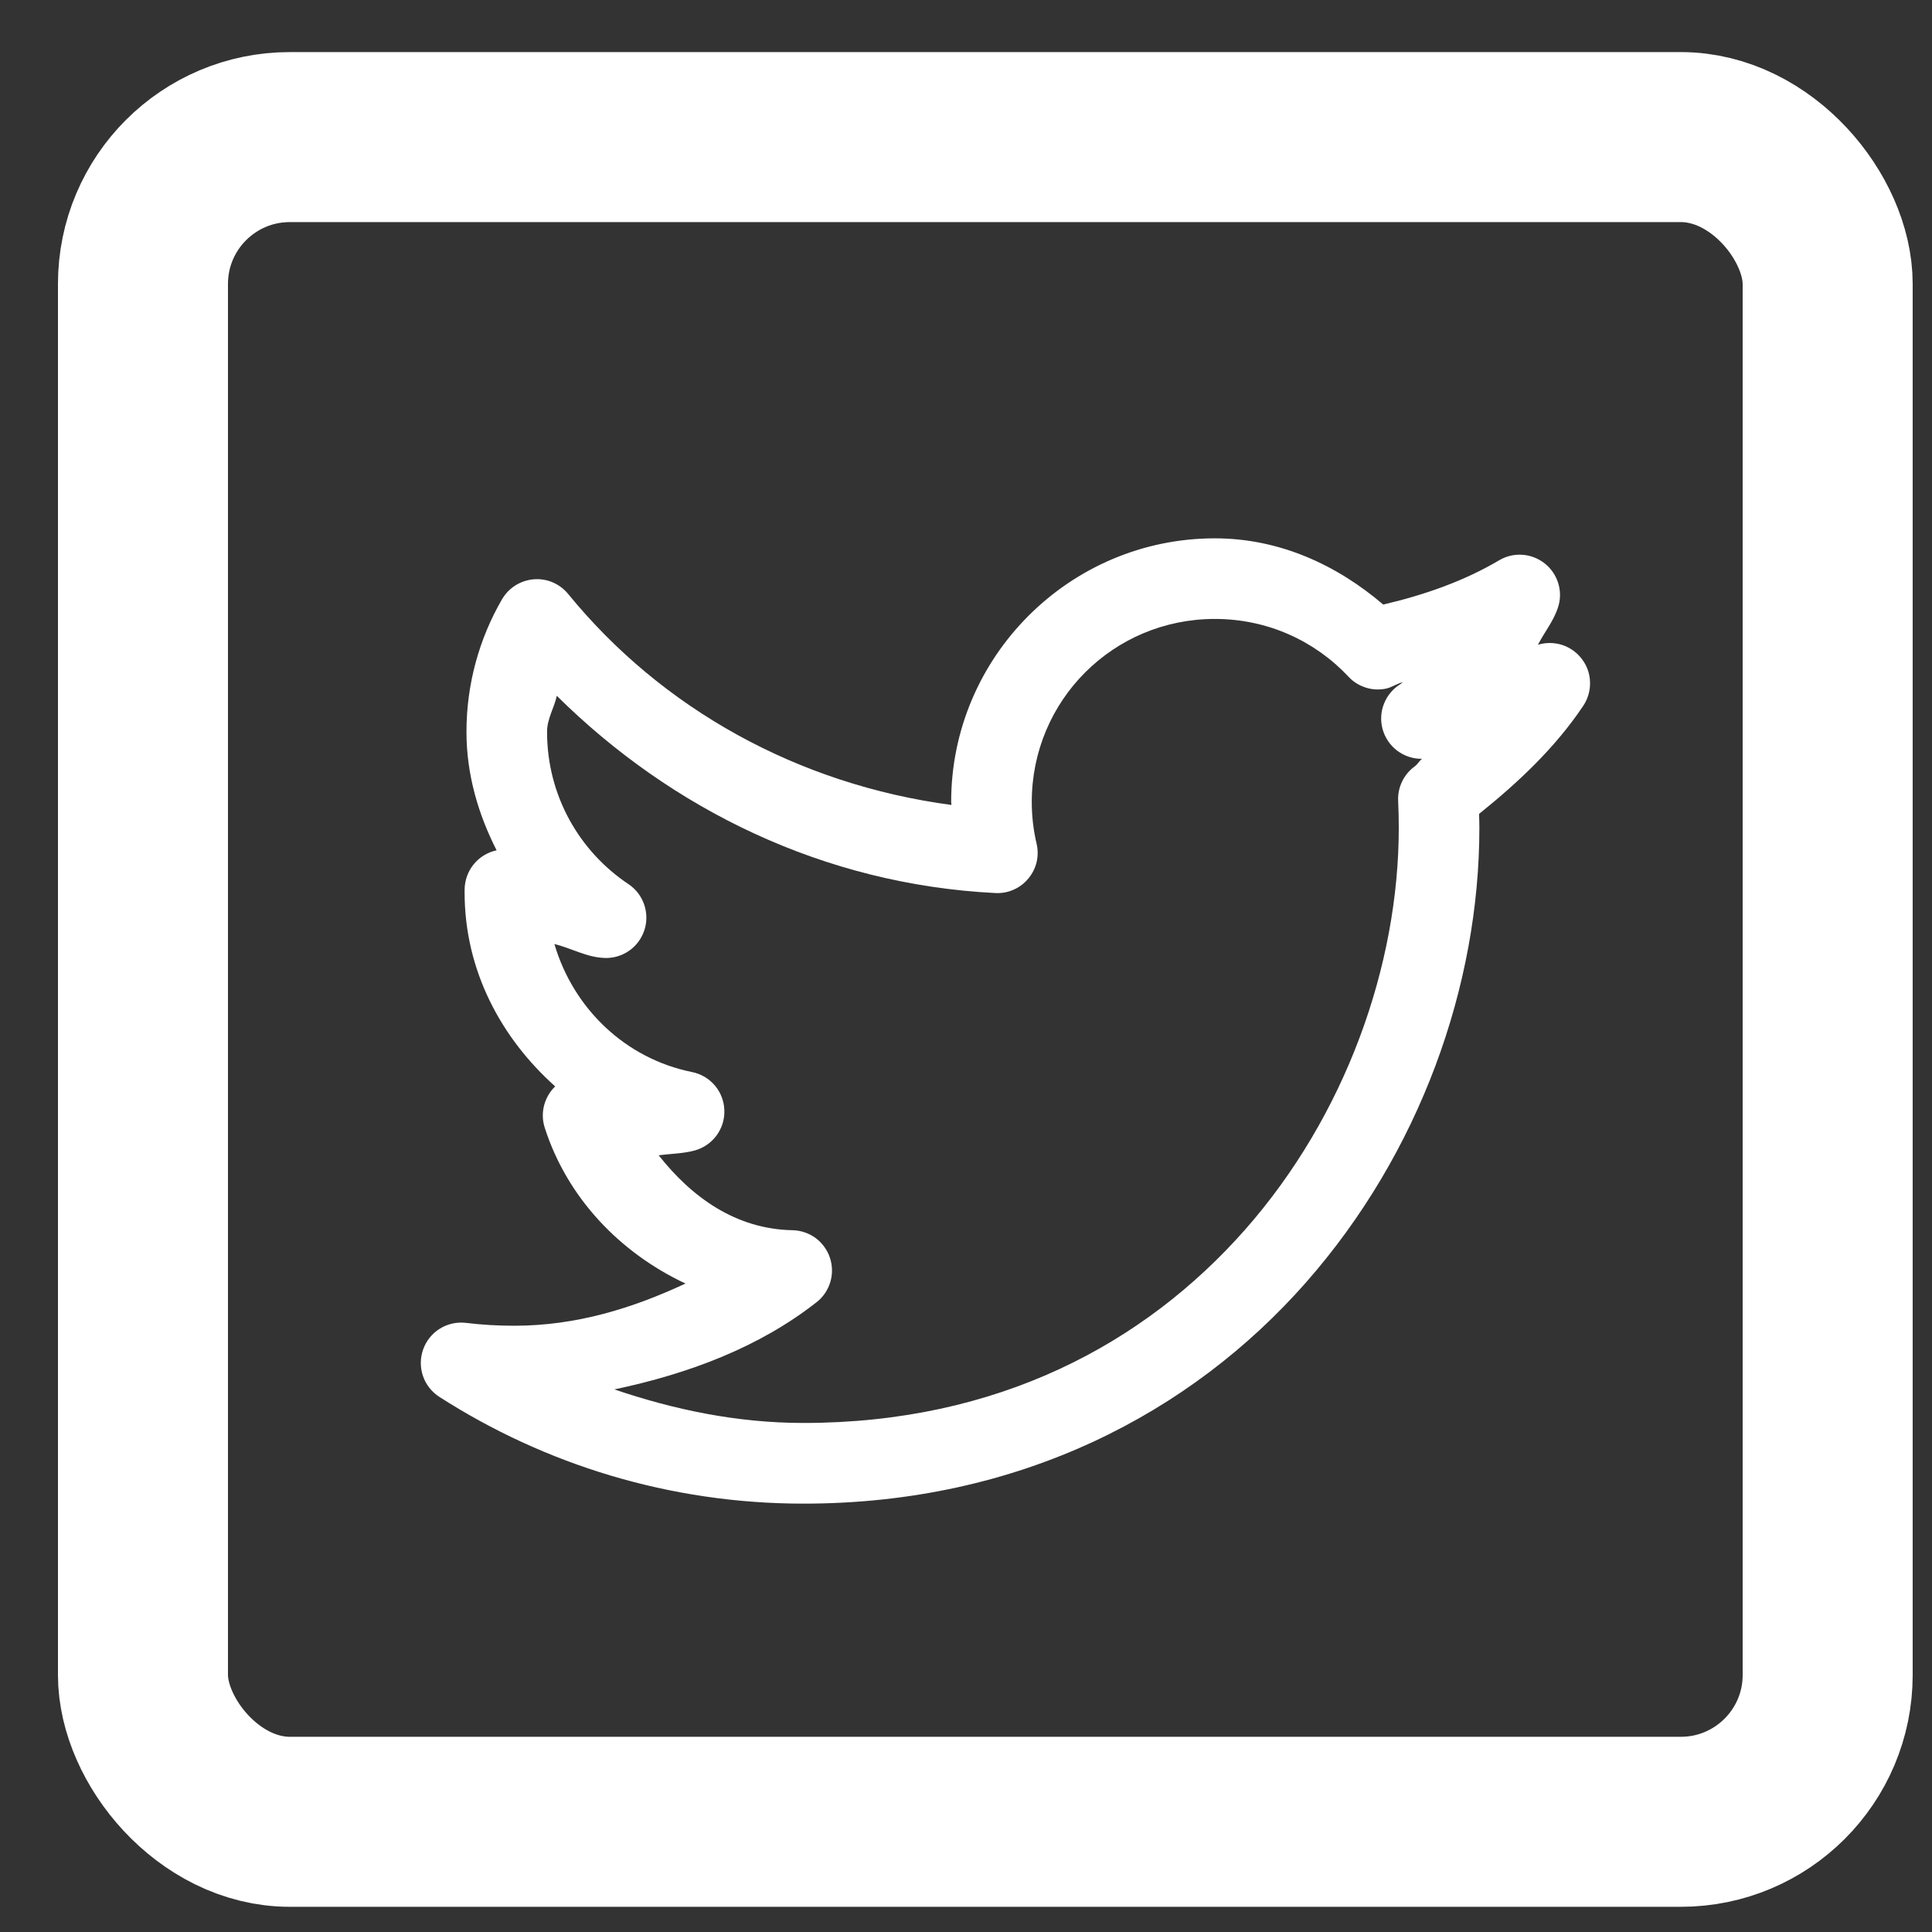
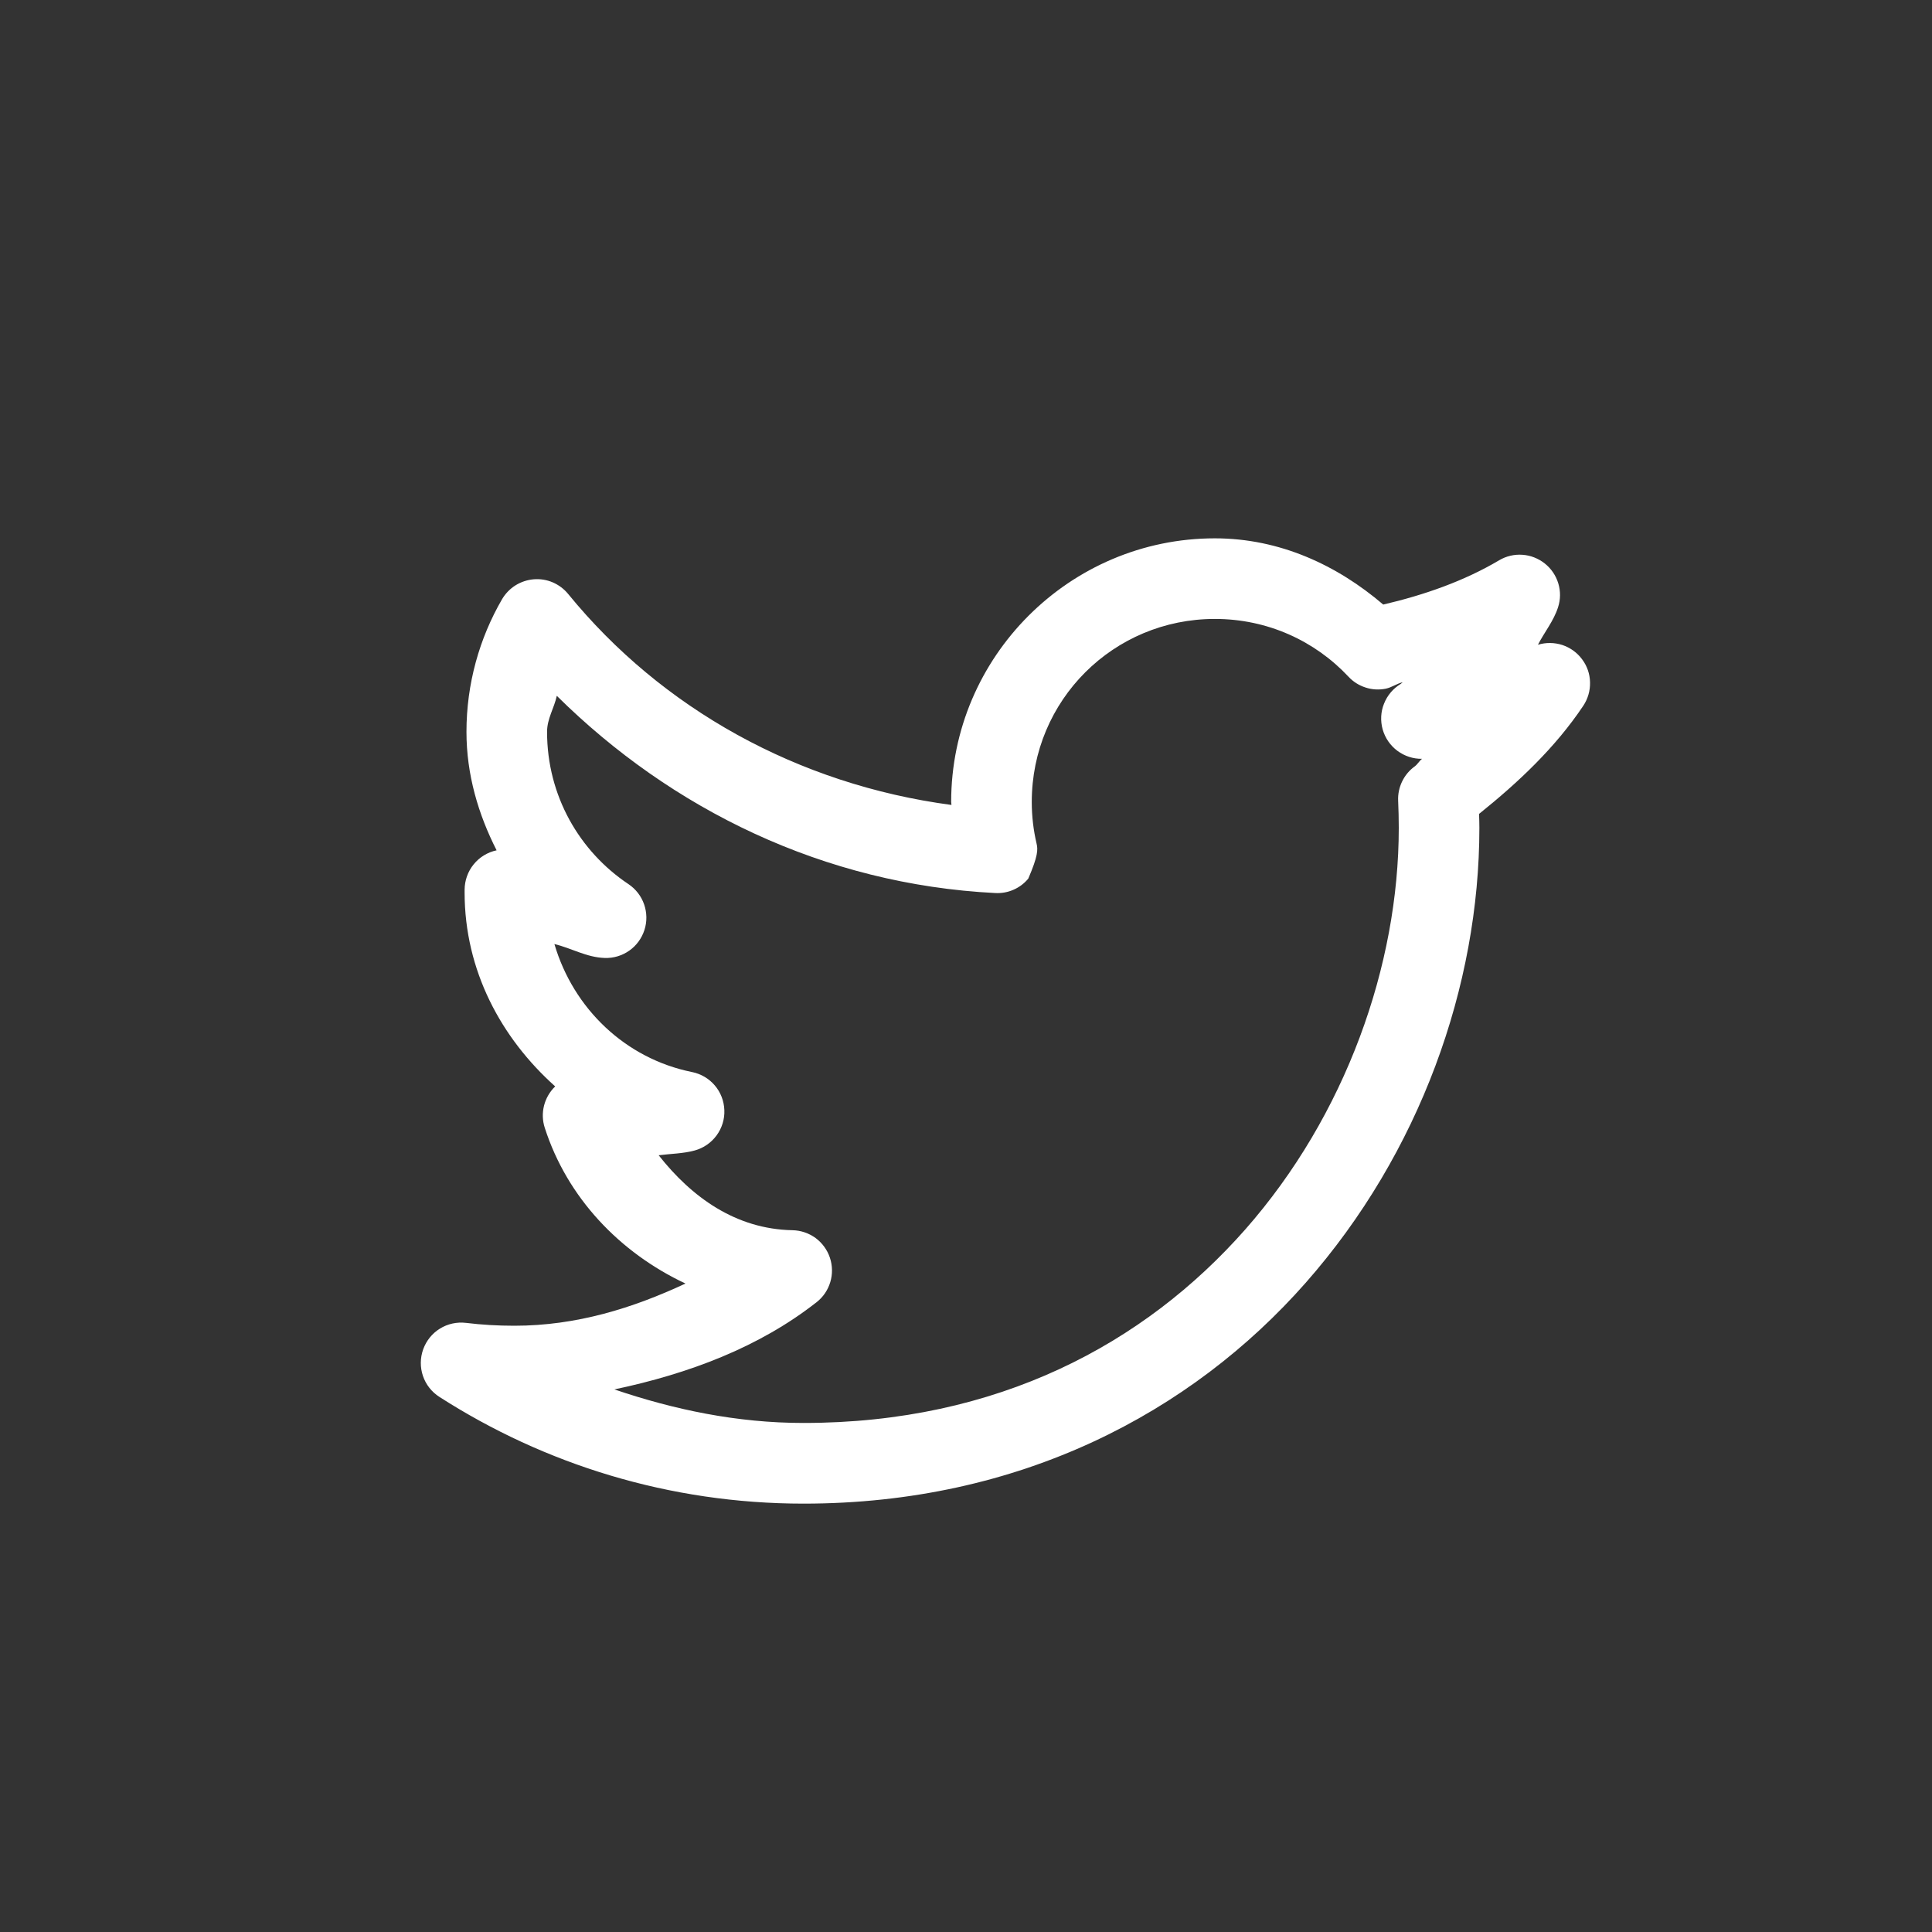
<svg xmlns="http://www.w3.org/2000/svg" width="25" height="25" viewBox="0 0 25 25" fill="none">
  <rect x="0" y="0" width="25" height="25" fill="#333333" stroke="none" />
-   <rect x="1.85" y="1.774" width="21.8" height="21.8" rx="1.9" stroke="white" stroke-width="2.2" />
-   <path d="M15.72 6.966C13.842 6.966 12.308 8.499 12.308 10.377C12.308 10.391 12.312 10.403 12.312 10.416C10.322 10.151 8.562 9.169 7.352 7.686C7.299 7.621 7.231 7.57 7.153 7.536C7.076 7.503 6.991 7.489 6.907 7.496C6.823 7.503 6.742 7.53 6.671 7.574C6.599 7.619 6.54 7.681 6.497 7.753C6.204 8.258 6.036 8.847 6.036 9.47C6.036 10.024 6.19 10.539 6.426 11.003C6.309 11.028 6.204 11.092 6.129 11.185C6.054 11.277 6.013 11.393 6.012 11.513V11.549C6.012 12.558 6.484 13.432 7.184 14.058C7.114 14.126 7.064 14.212 7.04 14.306C7.016 14.401 7.019 14.5 7.049 14.593C7.34 15.499 8.019 16.209 8.87 16.609C8.189 16.927 7.46 17.155 6.656 17.155C6.442 17.155 6.234 17.143 6.03 17.118C5.912 17.104 5.793 17.13 5.693 17.192C5.592 17.254 5.516 17.349 5.476 17.46C5.436 17.572 5.435 17.693 5.473 17.805C5.511 17.917 5.586 18.012 5.686 18.076C7.045 18.948 8.663 19.457 10.397 19.457C13.199 19.457 15.414 18.28 16.894 16.601C18.375 14.921 19.143 12.754 19.143 10.713C19.143 10.651 19.141 10.593 19.139 10.532C19.647 10.124 20.125 9.675 20.488 9.132C20.547 9.043 20.578 8.937 20.575 8.829C20.573 8.721 20.537 8.617 20.472 8.531C20.408 8.444 20.318 8.38 20.216 8.346C20.114 8.313 20.003 8.312 19.901 8.343C19.985 8.179 20.104 8.037 20.161 7.858C20.194 7.758 20.195 7.65 20.164 7.548C20.133 7.447 20.073 7.358 19.99 7.292C19.907 7.226 19.806 7.186 19.701 7.179C19.596 7.171 19.49 7.196 19.399 7.25C18.943 7.52 18.43 7.699 17.899 7.823C17.303 7.314 16.561 6.966 15.72 6.966ZM15.72 8.009C16.405 8.009 17.017 8.295 17.449 8.756C17.509 8.821 17.585 8.869 17.669 8.896C17.753 8.924 17.843 8.929 17.93 8.912C18.009 8.896 18.073 8.846 18.151 8.828C18.141 8.834 18.135 8.844 18.125 8.85C18.027 8.909 17.951 8.999 17.909 9.106C17.866 9.212 17.861 9.33 17.892 9.44C17.924 9.551 17.991 9.648 18.083 9.716C18.175 9.784 18.287 9.821 18.401 9.819C18.366 9.846 18.344 9.889 18.308 9.916C18.238 9.966 18.181 10.034 18.144 10.111C18.106 10.189 18.088 10.275 18.092 10.361C18.097 10.478 18.1 10.596 18.1 10.713C18.1 12.489 17.414 14.433 16.112 15.911C14.809 17.388 12.911 18.413 10.397 18.413C9.535 18.413 8.723 18.241 7.95 17.979C8.912 17.776 9.822 17.435 10.567 16.85C10.652 16.784 10.713 16.693 10.744 16.59C10.775 16.487 10.773 16.377 10.739 16.275C10.705 16.173 10.64 16.084 10.554 16.02C10.467 15.957 10.363 15.921 10.255 15.919C9.517 15.905 8.948 15.488 8.523 14.949C8.679 14.929 8.841 14.928 8.99 14.887C9.103 14.856 9.203 14.787 9.272 14.693C9.342 14.598 9.378 14.482 9.373 14.365C9.369 14.248 9.326 14.135 9.25 14.046C9.174 13.956 9.069 13.895 8.954 13.872C8.093 13.698 7.42 13.052 7.174 12.216C7.396 12.269 7.59 12.389 7.826 12.396C7.939 12.4 8.051 12.366 8.143 12.301C8.236 12.236 8.304 12.142 8.339 12.034C8.374 11.926 8.372 11.81 8.335 11.703C8.298 11.596 8.227 11.504 8.133 11.441C7.496 11.016 7.079 10.295 7.079 9.47C7.079 9.299 7.171 9.163 7.205 9.004C8.687 10.471 10.659 11.444 12.88 11.556C12.96 11.56 13.041 11.546 13.115 11.513C13.189 11.481 13.255 11.431 13.306 11.369C13.358 11.307 13.395 11.234 13.414 11.155C13.432 11.076 13.432 10.994 13.413 10.915C13.373 10.744 13.351 10.565 13.351 10.377C13.351 9.063 14.406 8.009 15.72 8.009Z" fill="white" />
+   <path d="M15.72 6.966C13.842 6.966 12.308 8.499 12.308 10.377C12.308 10.391 12.312 10.403 12.312 10.416C10.322 10.151 8.562 9.169 7.352 7.686C7.299 7.621 7.231 7.57 7.153 7.536C7.076 7.503 6.991 7.489 6.907 7.496C6.823 7.503 6.742 7.53 6.671 7.574C6.599 7.619 6.54 7.681 6.497 7.753C6.204 8.258 6.036 8.847 6.036 9.47C6.036 10.024 6.19 10.539 6.426 11.003C6.309 11.028 6.204 11.092 6.129 11.185C6.054 11.277 6.013 11.393 6.012 11.513V11.549C6.012 12.558 6.484 13.432 7.184 14.058C7.114 14.126 7.064 14.212 7.04 14.306C7.016 14.401 7.019 14.5 7.049 14.593C7.34 15.499 8.019 16.209 8.87 16.609C8.189 16.927 7.46 17.155 6.656 17.155C6.442 17.155 6.234 17.143 6.03 17.118C5.912 17.104 5.793 17.13 5.693 17.192C5.592 17.254 5.516 17.349 5.476 17.46C5.436 17.572 5.435 17.693 5.473 17.805C5.511 17.917 5.586 18.012 5.686 18.076C7.045 18.948 8.663 19.457 10.397 19.457C13.199 19.457 15.414 18.28 16.894 16.601C18.375 14.921 19.143 12.754 19.143 10.713C19.143 10.651 19.141 10.593 19.139 10.532C19.647 10.124 20.125 9.675 20.488 9.132C20.547 9.043 20.578 8.937 20.575 8.829C20.573 8.721 20.537 8.617 20.472 8.531C20.408 8.444 20.318 8.38 20.216 8.346C20.114 8.313 20.003 8.312 19.901 8.343C19.985 8.179 20.104 8.037 20.161 7.858C20.194 7.758 20.195 7.65 20.164 7.548C20.133 7.447 20.073 7.358 19.99 7.292C19.907 7.226 19.806 7.186 19.701 7.179C19.596 7.171 19.49 7.196 19.399 7.25C18.943 7.52 18.43 7.699 17.899 7.823C17.303 7.314 16.561 6.966 15.72 6.966ZM15.72 8.009C16.405 8.009 17.017 8.295 17.449 8.756C17.509 8.821 17.585 8.869 17.669 8.896C17.753 8.924 17.843 8.929 17.93 8.912C18.009 8.896 18.073 8.846 18.151 8.828C18.141 8.834 18.135 8.844 18.125 8.85C18.027 8.909 17.951 8.999 17.909 9.106C17.866 9.212 17.861 9.33 17.892 9.44C17.924 9.551 17.991 9.648 18.083 9.716C18.175 9.784 18.287 9.821 18.401 9.819C18.366 9.846 18.344 9.889 18.308 9.916C18.238 9.966 18.181 10.034 18.144 10.111C18.106 10.189 18.088 10.275 18.092 10.361C18.097 10.478 18.1 10.596 18.1 10.713C18.1 12.489 17.414 14.433 16.112 15.911C14.809 17.388 12.911 18.413 10.397 18.413C9.535 18.413 8.723 18.241 7.95 17.979C8.912 17.776 9.822 17.435 10.567 16.85C10.652 16.784 10.713 16.693 10.744 16.59C10.775 16.487 10.773 16.377 10.739 16.275C10.705 16.173 10.64 16.084 10.554 16.02C10.467 15.957 10.363 15.921 10.255 15.919C9.517 15.905 8.948 15.488 8.523 14.949C8.679 14.929 8.841 14.928 8.99 14.887C9.103 14.856 9.203 14.787 9.272 14.693C9.342 14.598 9.378 14.482 9.373 14.365C9.369 14.248 9.326 14.135 9.25 14.046C9.174 13.956 9.069 13.895 8.954 13.872C8.093 13.698 7.42 13.052 7.174 12.216C7.396 12.269 7.59 12.389 7.826 12.396C7.939 12.4 8.051 12.366 8.143 12.301C8.236 12.236 8.304 12.142 8.339 12.034C8.374 11.926 8.372 11.81 8.335 11.703C8.298 11.596 8.227 11.504 8.133 11.441C7.496 11.016 7.079 10.295 7.079 9.47C7.079 9.299 7.171 9.163 7.205 9.004C8.687 10.471 10.659 11.444 12.88 11.556C12.96 11.56 13.041 11.546 13.115 11.513C13.189 11.481 13.255 11.431 13.306 11.369C13.432 11.076 13.432 10.994 13.413 10.915C13.373 10.744 13.351 10.565 13.351 10.377C13.351 9.063 14.406 8.009 15.72 8.009Z" fill="white" />
</svg>